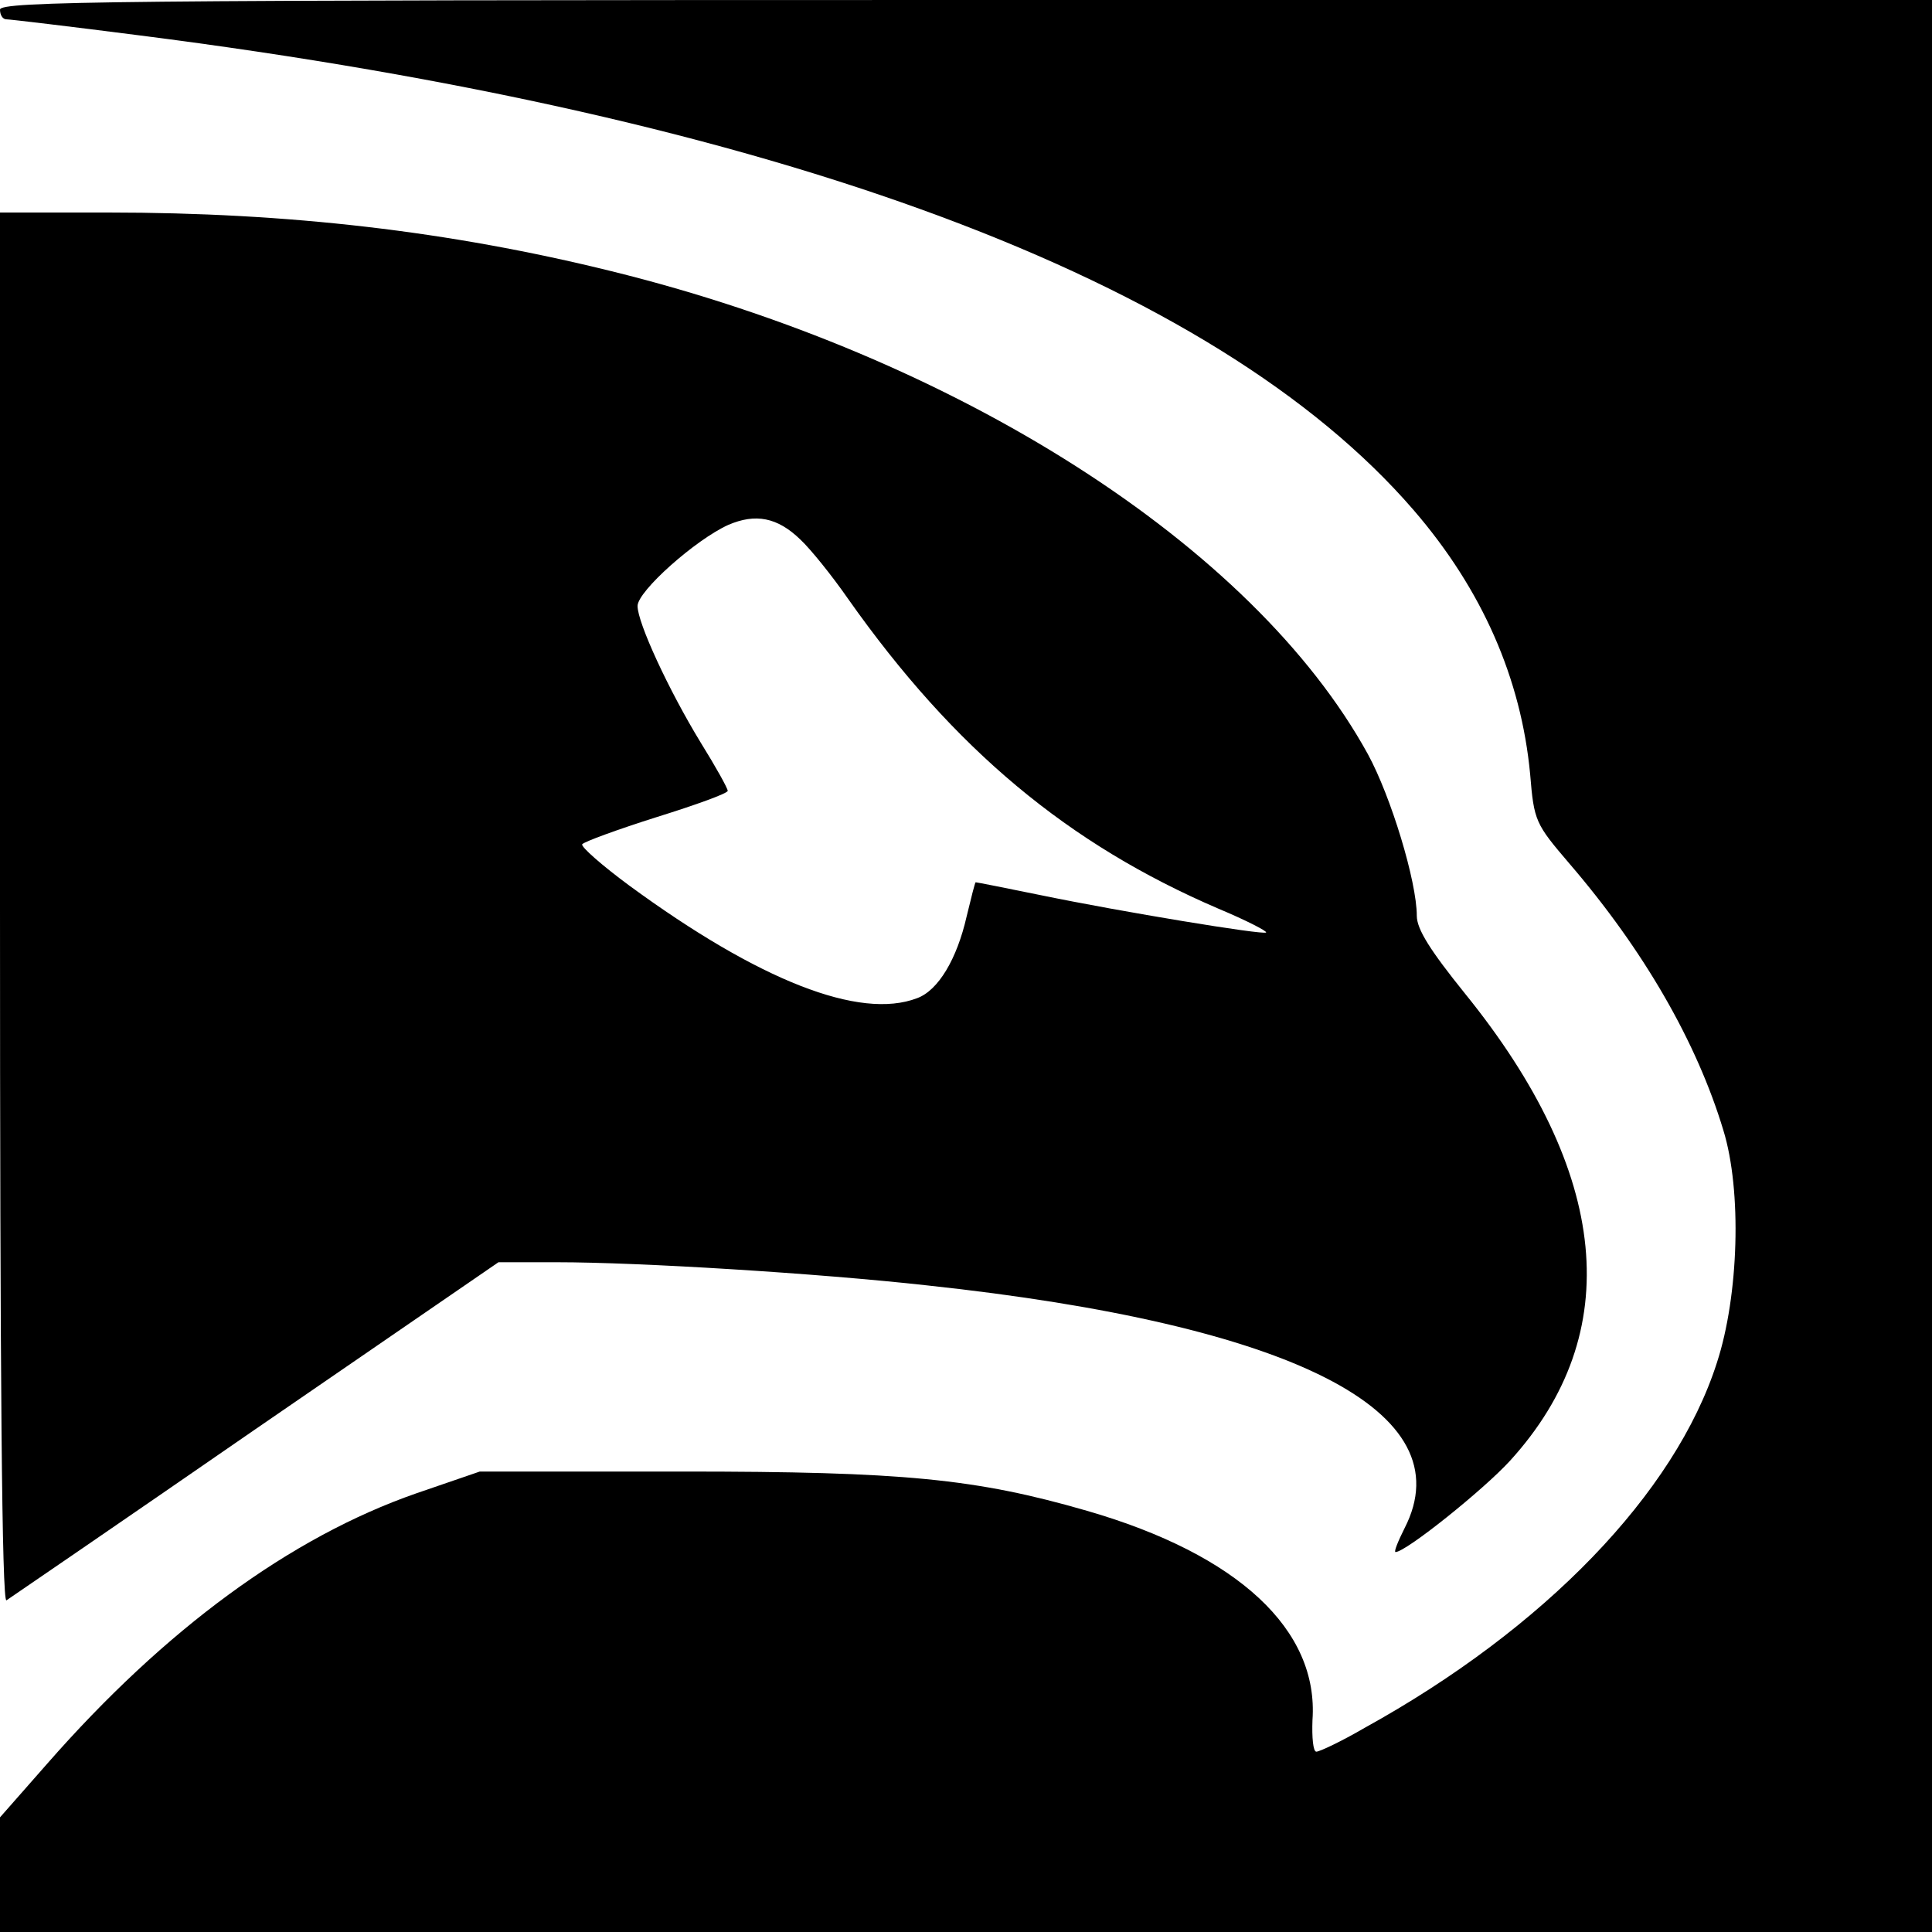
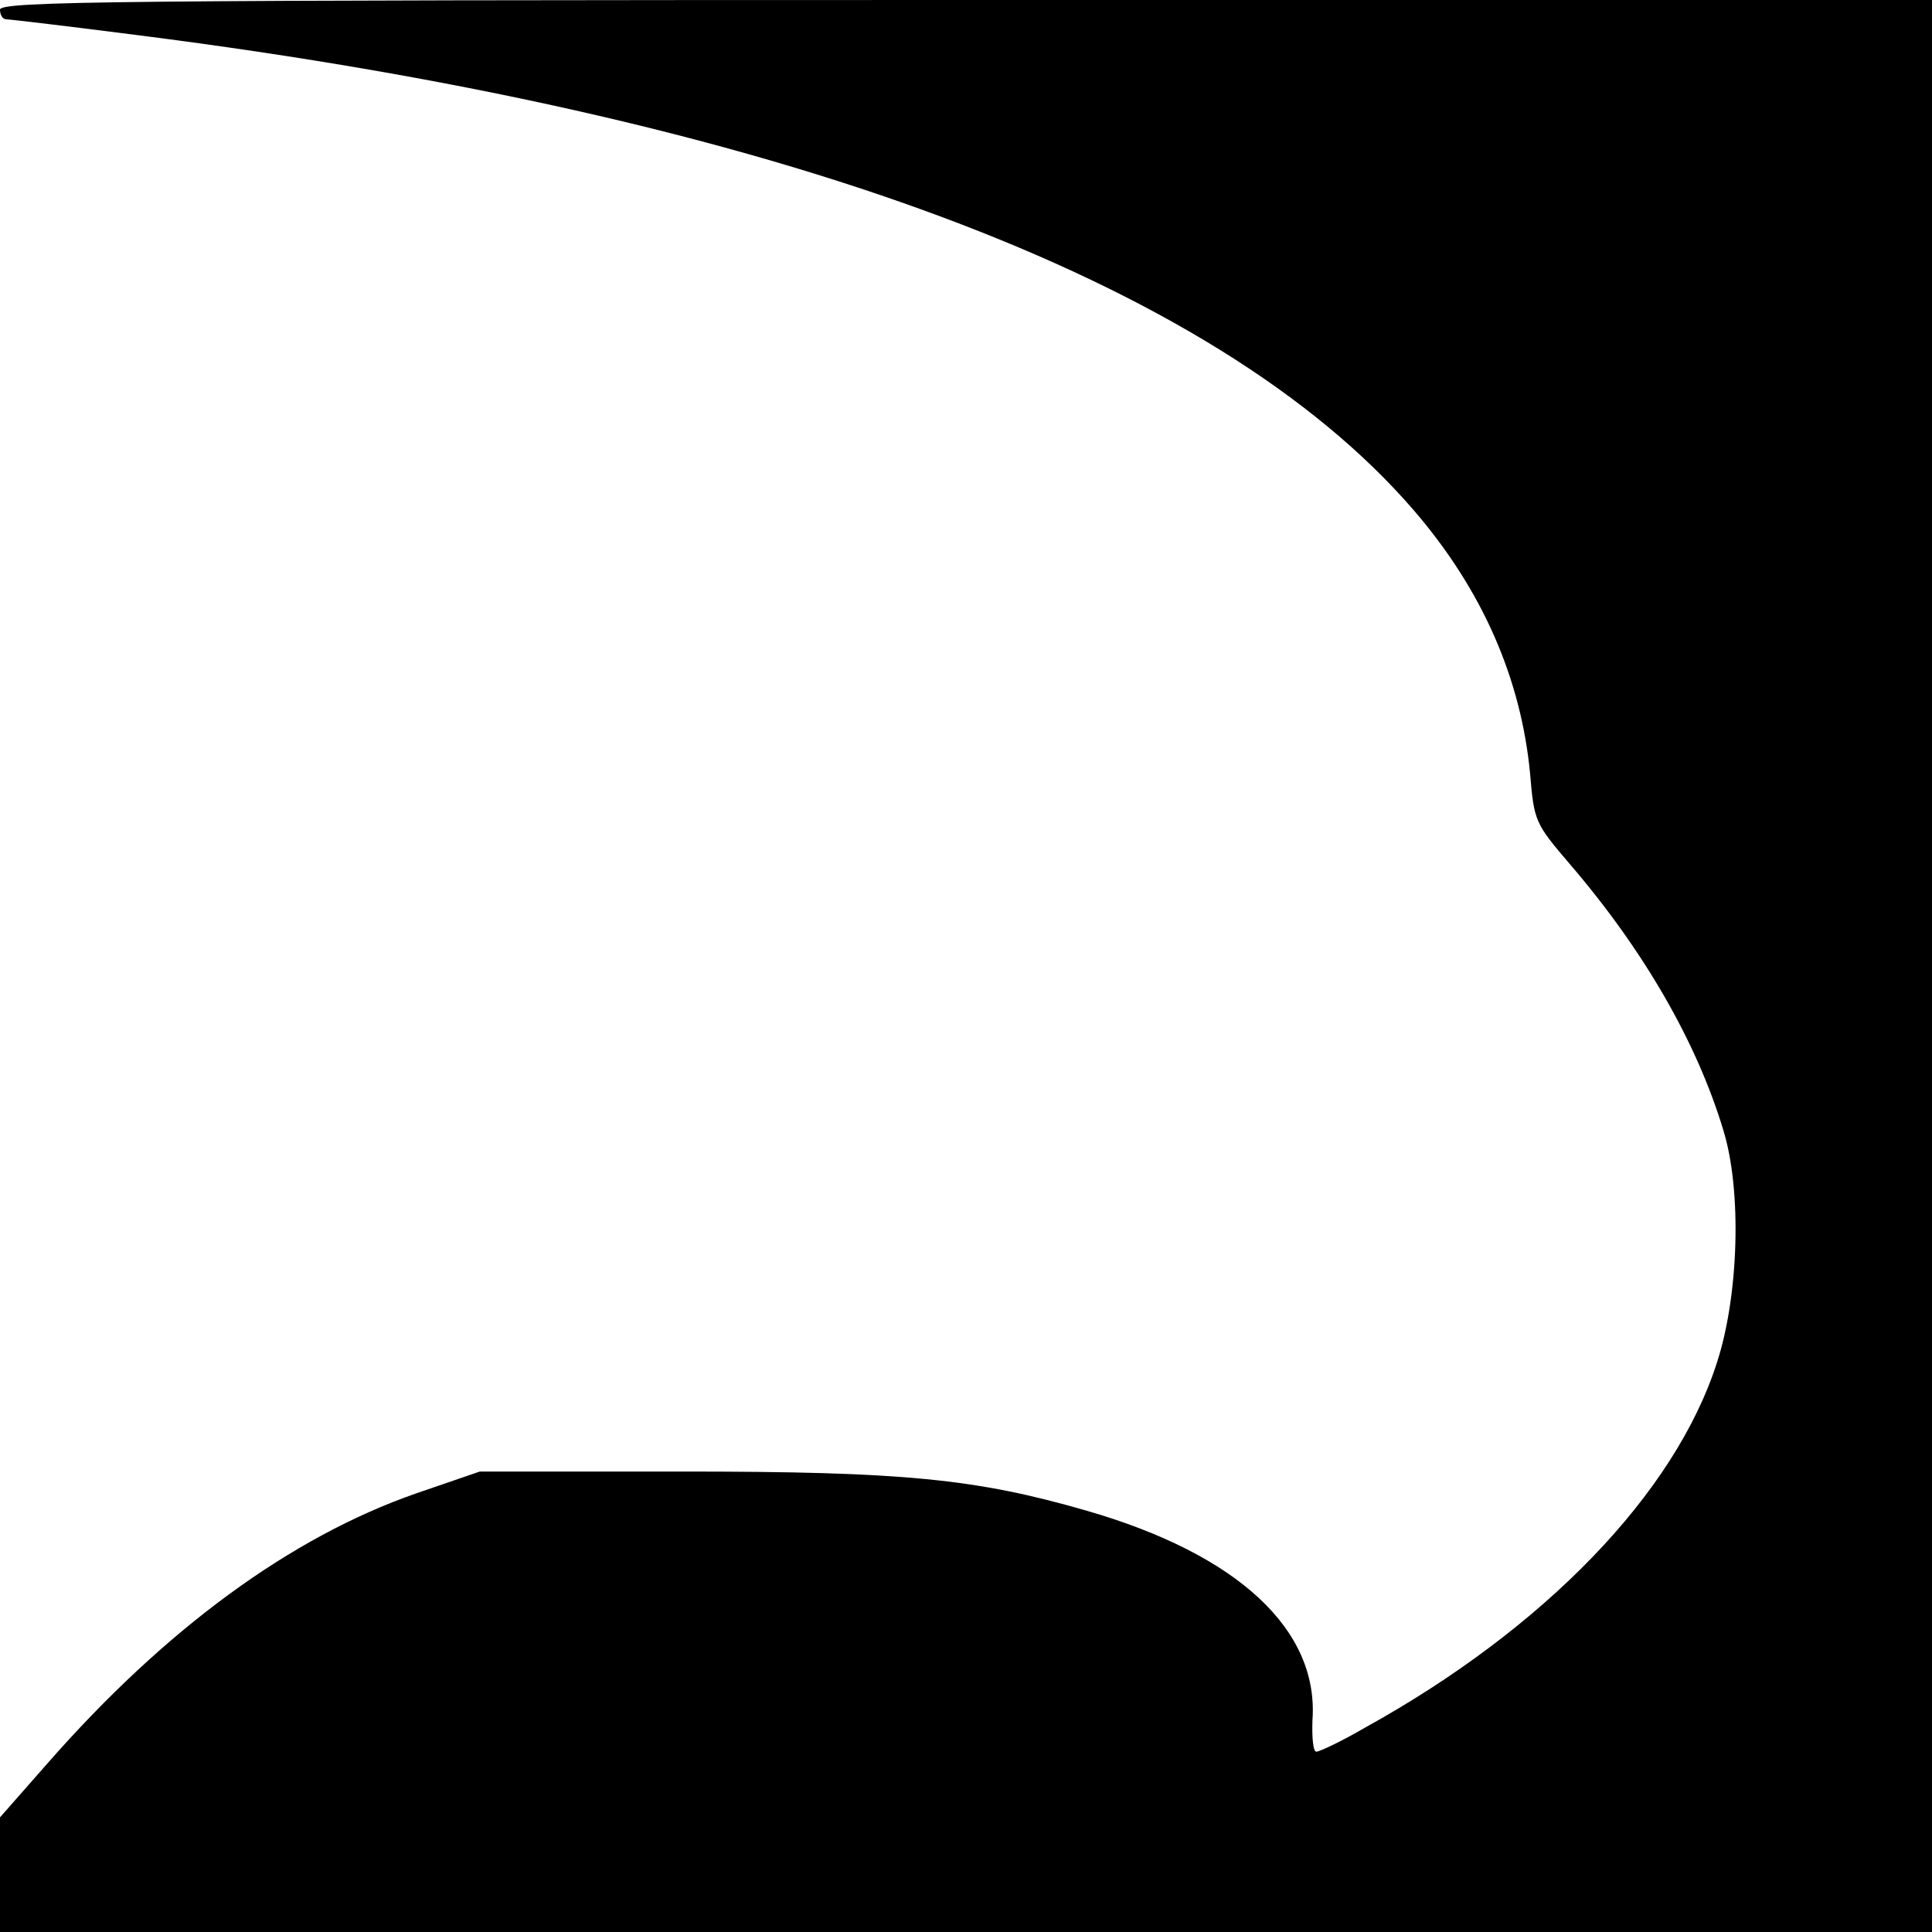
<svg xmlns="http://www.w3.org/2000/svg" version="1.0" width="300pt" height="300pt" viewBox="0 0 300 300" preserveAspectRatio="xMidYMid meet">
  <g transform="translate(0,300) scale(0.1,-0.1)" fill="#000000" stroke="none">
    <path d="M0 2985 c0 -8 4 -15 10 -15 5 0 98 -11 207 -25 990 -126 1669 -379 1978 -737 107 -124 167 -262 181 -410 6 -73 8 -77 61 -139 116 -135 198 -278 239 -414 29 -94 24 -257 -10 -361 -65 -203 -268 -413 -547 -567 -36 -21 -70 -37 -75 -37 -5 0 -7 22 -6 49 10 140 -115 257 -350 325 -173 50 -285 61 -628 61 l-315 0 -99 -34 c-195 -68 -390 -211 -573 -420 l-73 -83 0 -89 0 -89 1500 0 1500 0 0 1500 0 1500 -1500 0 c-1327 0 -1500 -2 -1500 -15z" />
-     <path d="M0 1589 c0 -726 3 -1078 10 -1074 6 4 180 123 387 266 l377 259 91 0 c127 0 404 -17 575 -36 568 -61 834 -196 741 -377 -10 -20 -17 -37 -14 -37 16 0 137 97 178 142 180 198 155 447 -70 725 -54 67 -75 100 -75 121 0 53 -40 185 -76 251 -178 324 -639 618 -1175 750 -251 62 -501 91 -781 91 l-168 0 0 -1081z m1243 573 c16 -15 49 -56 74 -92 165 -234 342 -381 575 -481 43 -18 76 -35 74 -37 -5 -4 -224 32 -350 58 -54 11 -99 20 -101 20 -1 0 -7 -24 -14 -53 -15 -66 -44 -115 -77 -127 -89 -34 -245 27 -447 175 -42 31 -75 60 -73 64 3 4 55 23 115 42 61 19 111 37 111 41 0 4 -19 38 -42 75 -50 82 -98 186 -98 212 0 23 90 103 141 126 42 18 76 12 112 -23z" />
  </g>
</svg>